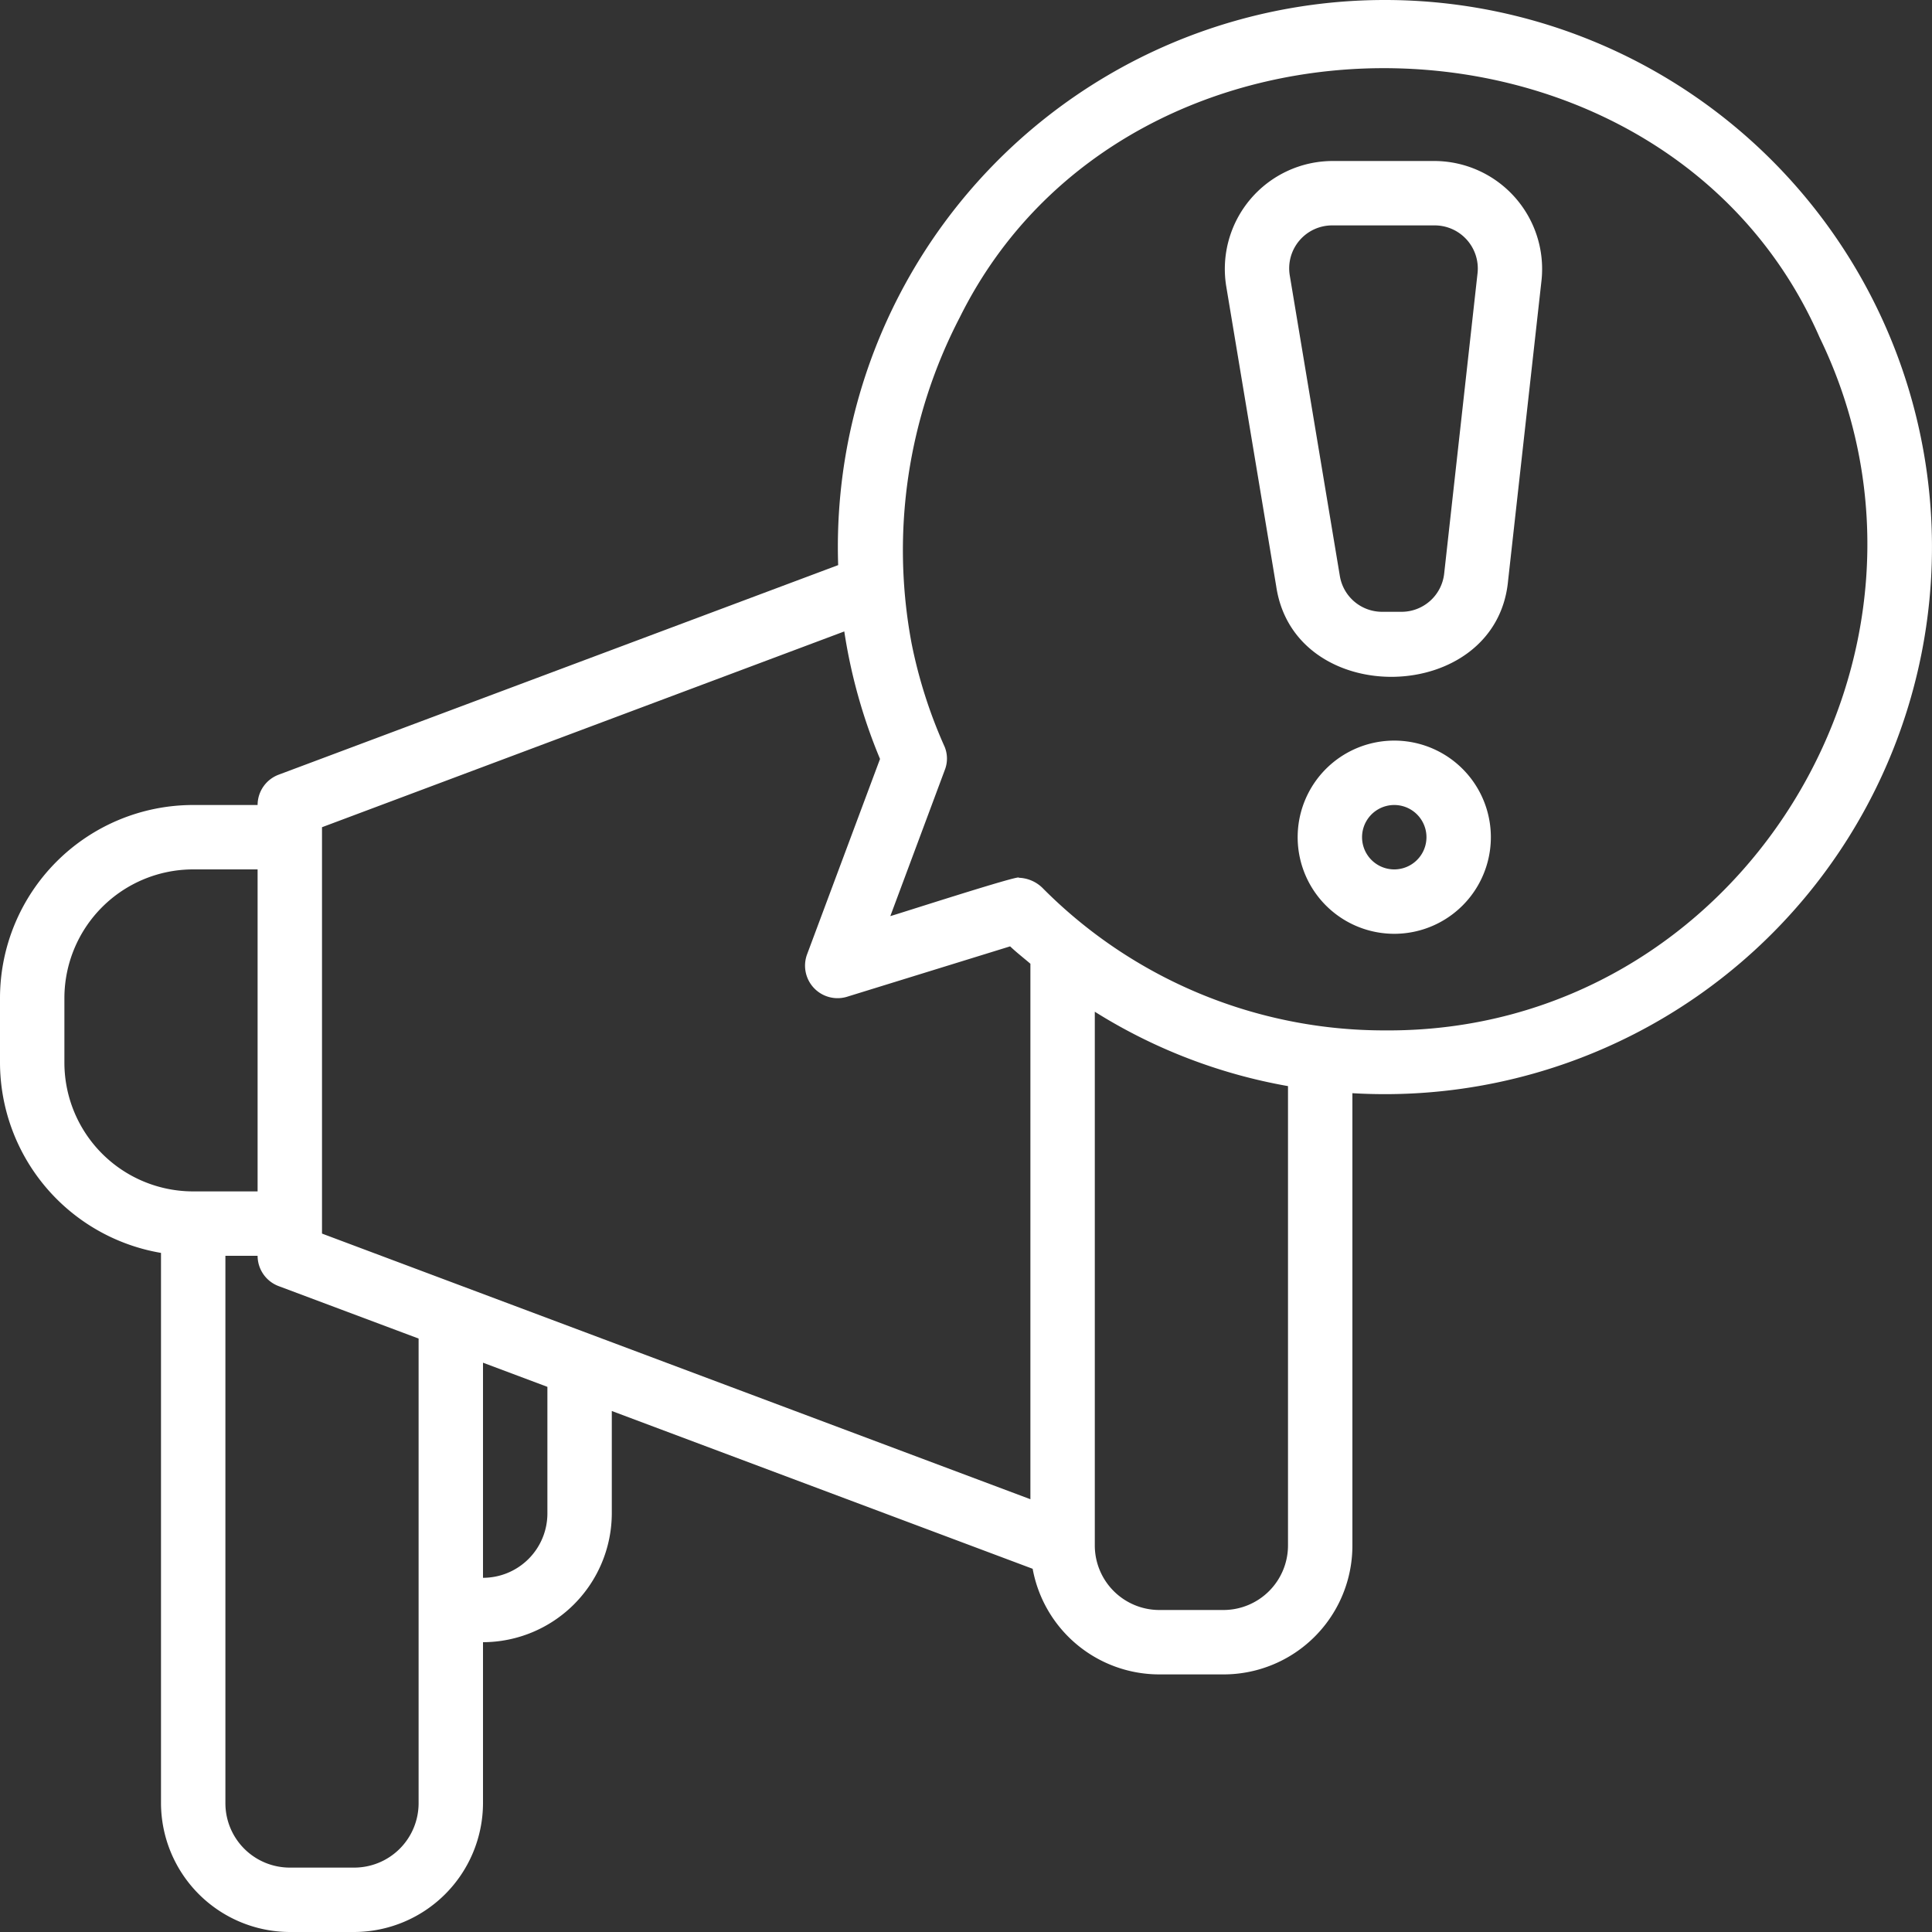
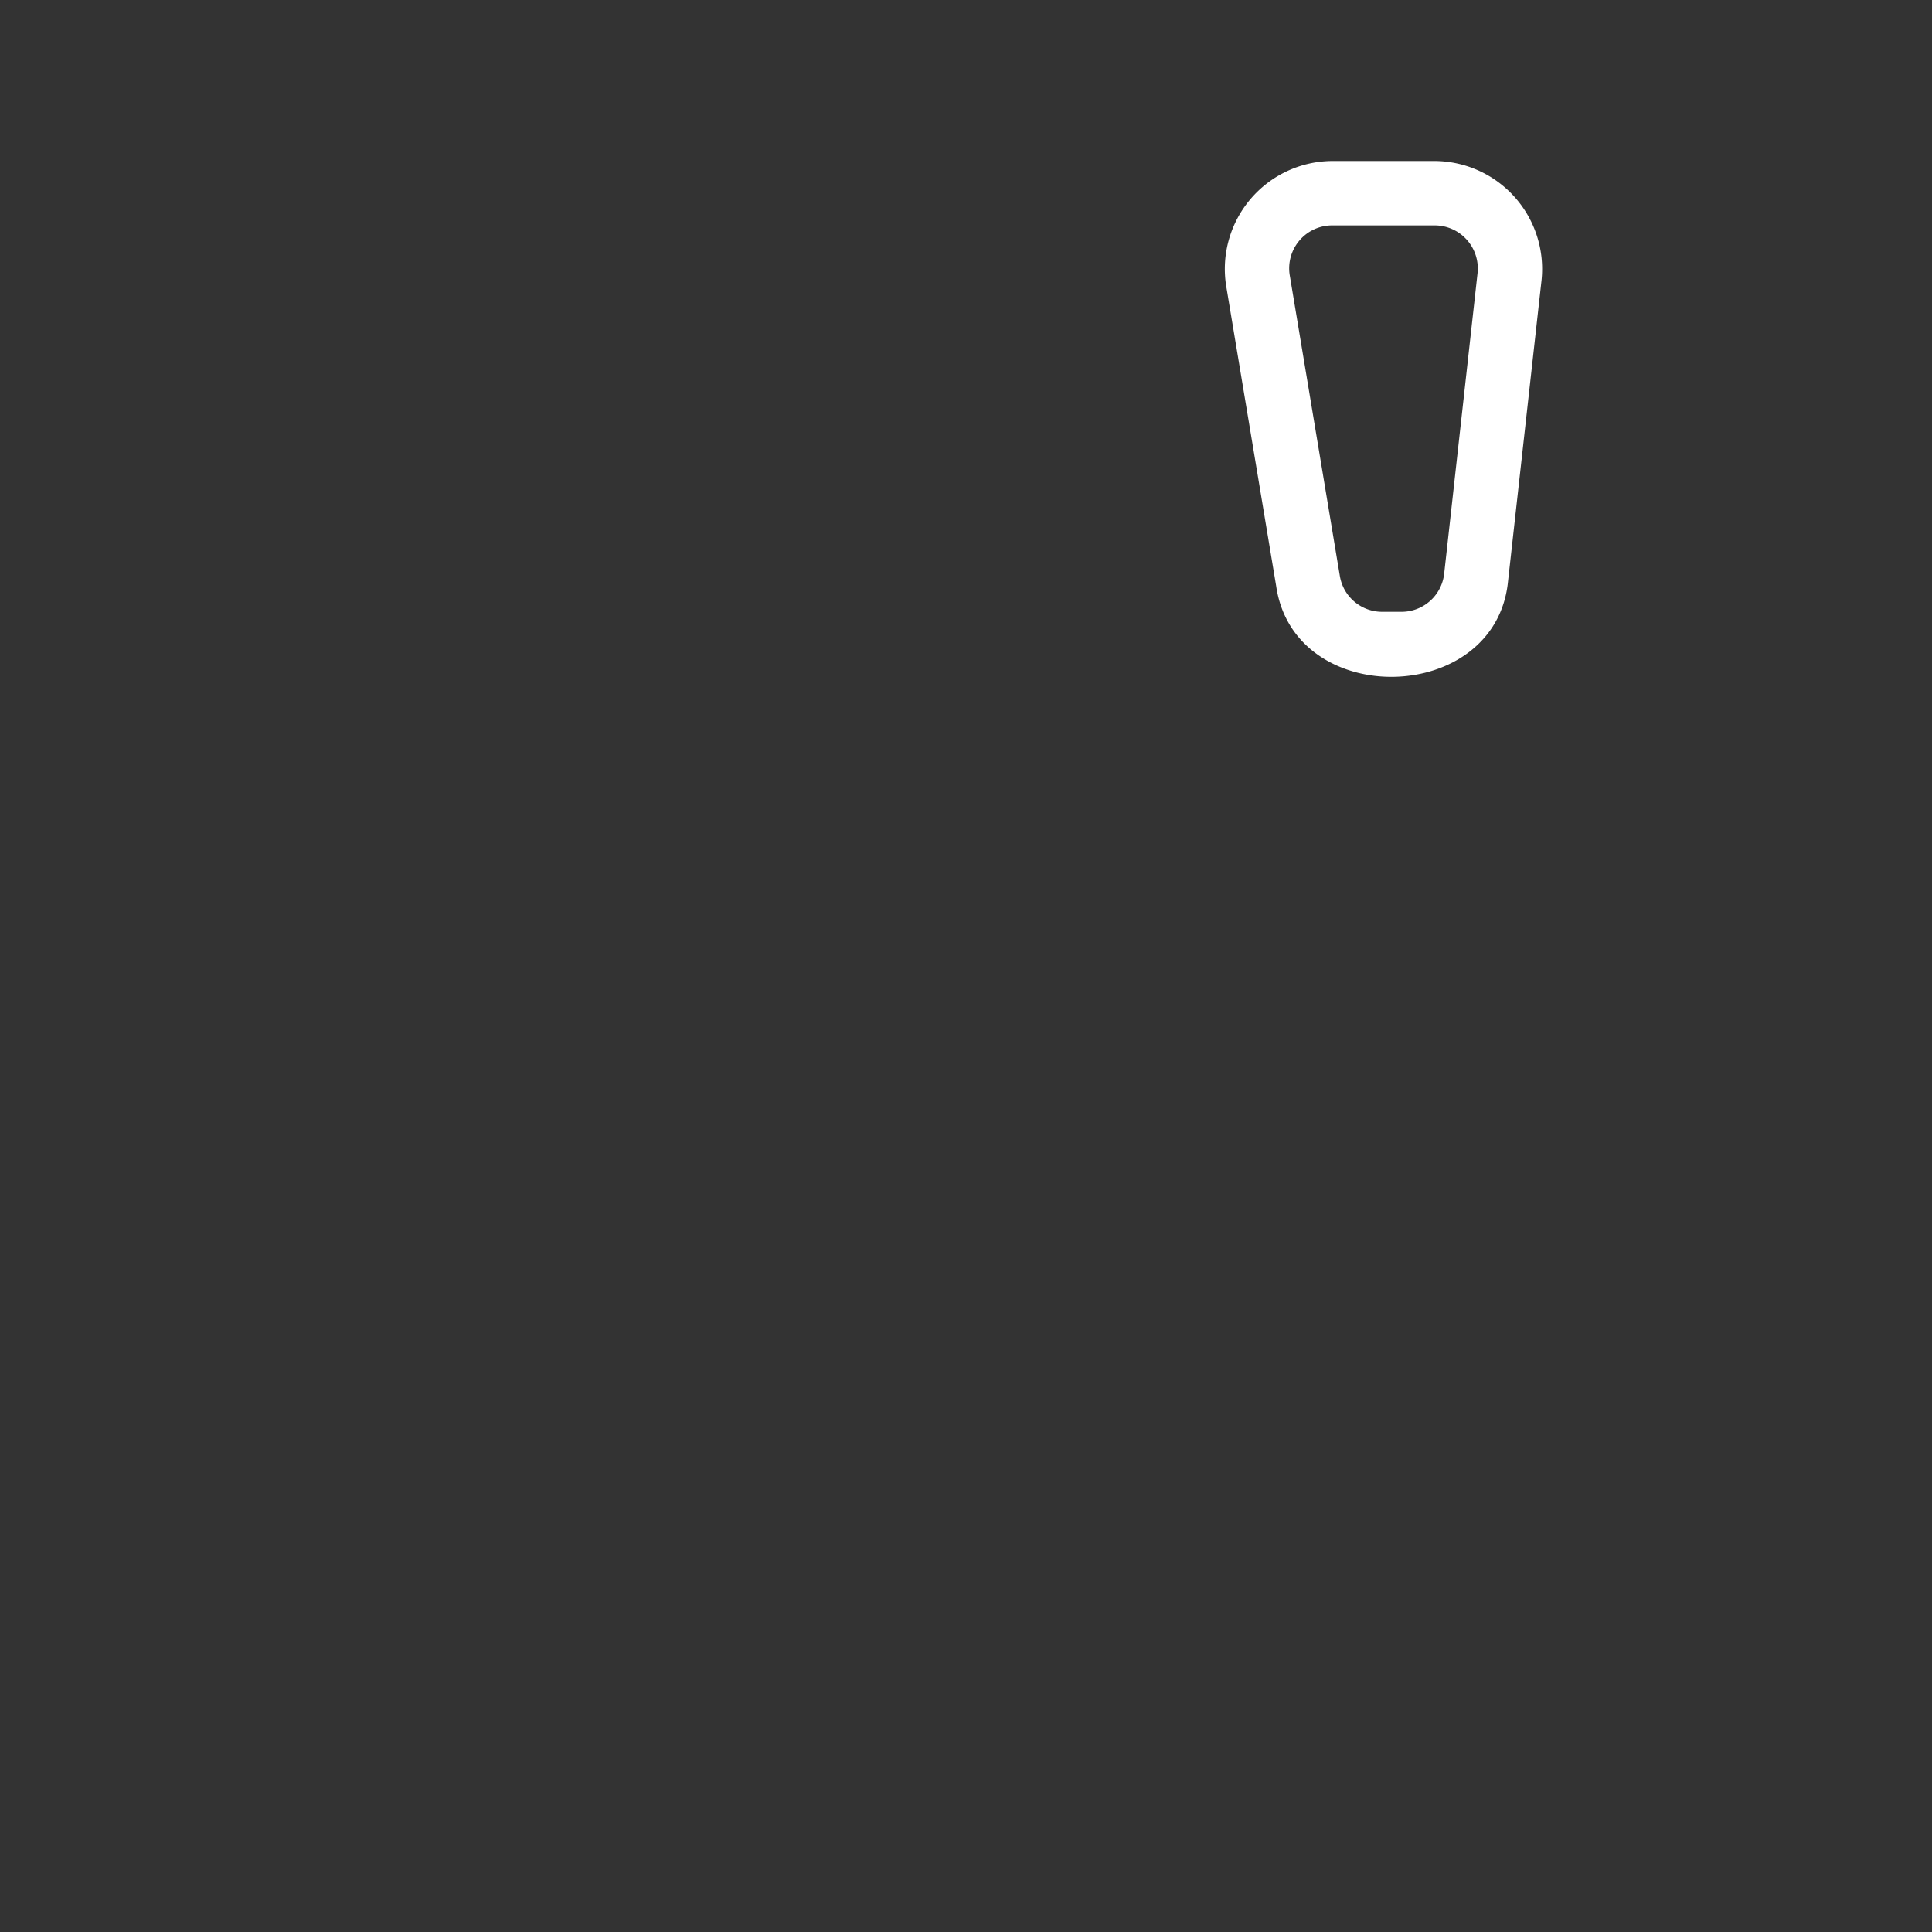
<svg xmlns="http://www.w3.org/2000/svg" width="60" height="60" viewBox="0 0 60 60">
  <rect x="0" y="0" width="60" height="60" fill="#333333" stroke="none" />
  <g id="announcement" transform="translate(-2 -2)">
-     <path id="패스_8008" data-name="패스 8008" d="M45,2A16.985,16.985,0,0,0,28.03,19.55L10.65,26.06A1.007,1.007,0,0,0,10,27H8a6,6,0,0,0-6,6v2a6.007,6.007,0,0,0,5,5.91V58a4.012,4.012,0,0,0,4,4h2a4.012,4.012,0,0,0,4-4V53a4.012,4.012,0,0,0,4-4V45.82l13.07,4.9A4,4,0,0,0,38,54h2a4,4,0,0,0,4-4V35.95A16.99,16.99,0,1,0,45,2ZM4,35V33a4,4,0,0,1,4-4h2V39H8A4,4,0,0,1,4,35Zm9,25H11a2,2,0,0,1-2-2V41h1a1.007,1.007,0,0,0,.65.94L15,43.57V58A2,2,0,0,1,13,60Zm4-9V44.32l2,.75V49A2,2,0,0,1,17,51Zm17-2.44L12,40.31V27.69l16.22-6.08a16.81,16.81,0,0,0,1.11,3.96l-2.27,6.08a1.01,1.01,0,0,0,1.23,1.31l5.08-1.57c.2.19.42.36.63.54V48.56ZM42,50a2.006,2.006,0,0,1-2,2H38a2.006,2.006,0,0,1-2-2V33.42a16.757,16.757,0,0,0,6,2.31Zm3-16a14.944,14.944,0,0,1-10.6-4.4,1.1,1.1,0,0,0-.76-.34c.12-.13-3.95,1.19-3.99,1.19l1.7-4.56a.966.966,0,0,0-.01-.69,15.028,15.028,0,0,1-1.03-3.22,15.679,15.679,0,0,1,1.5-10.13c5.254-10.583,21.943-10.237,26.7.63C63.253,22.24,56.051,34.083,45,34Z" fill="#fff" />
-     <path id="패스_8009" data-name="패스 8009" d="M45.3,25a3,3,0,0,0,0,6A3,3,0,0,0,45.3,25Zm0,4a1,1,0,0,1,0-2A1,1,0,0,1,45.3,29Z" fill="#fff" />
    <path id="패스_8010" data-name="패스 8010" d="M46.562,7H43.368a3.353,3.353,0,0,0-3.288,3.881l1.555,9.333c.571,3.838,6.837,3.7,7.2-.18L49.874,10.7A3.354,3.354,0,0,0,46.562,7Zm1.325,3.48L46.85,19.814A1.332,1.332,0,0,1,45.525,21h-.6a1.329,1.329,0,0,1-1.315-1.114l-1.555-9.333A1.334,1.334,0,0,1,43.368,9h3.194a1.339,1.339,0,0,1,1.325,1.48Z" fill="#fff" />
  </g>
</svg>